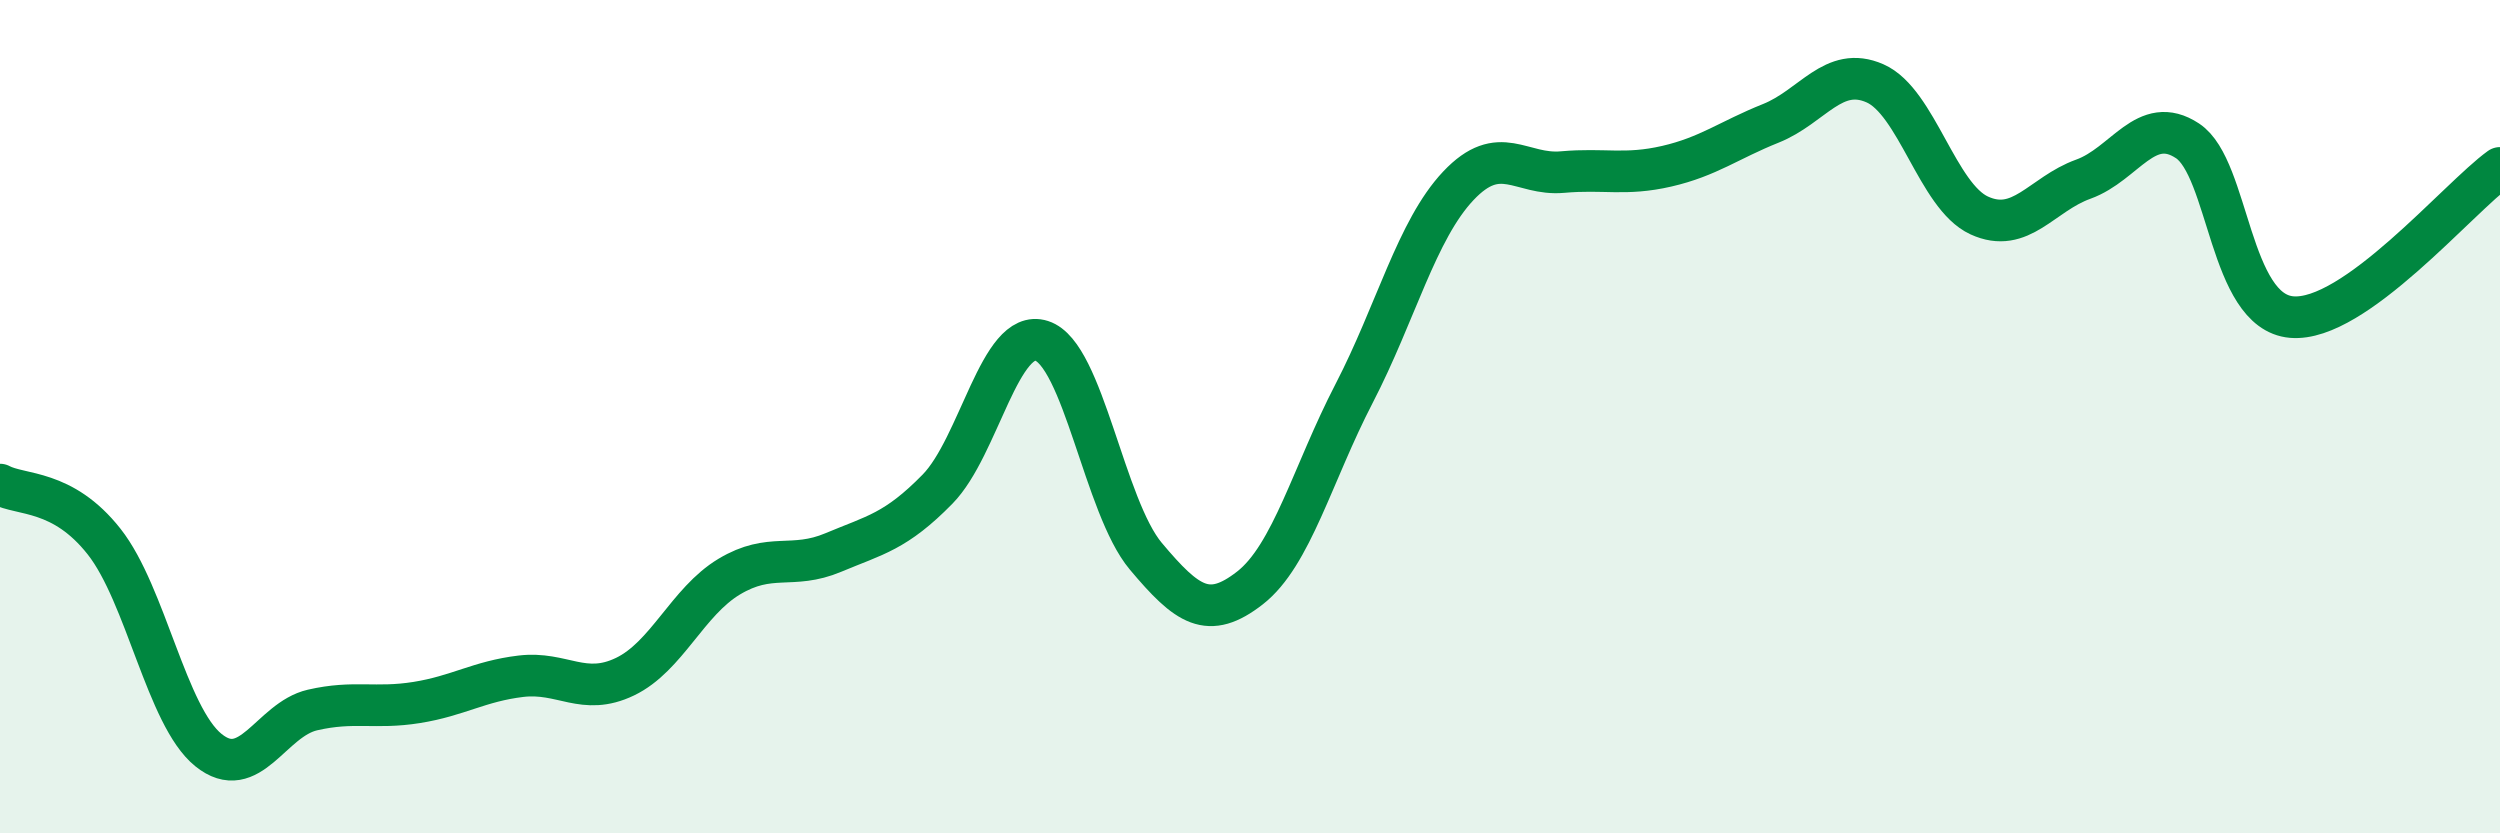
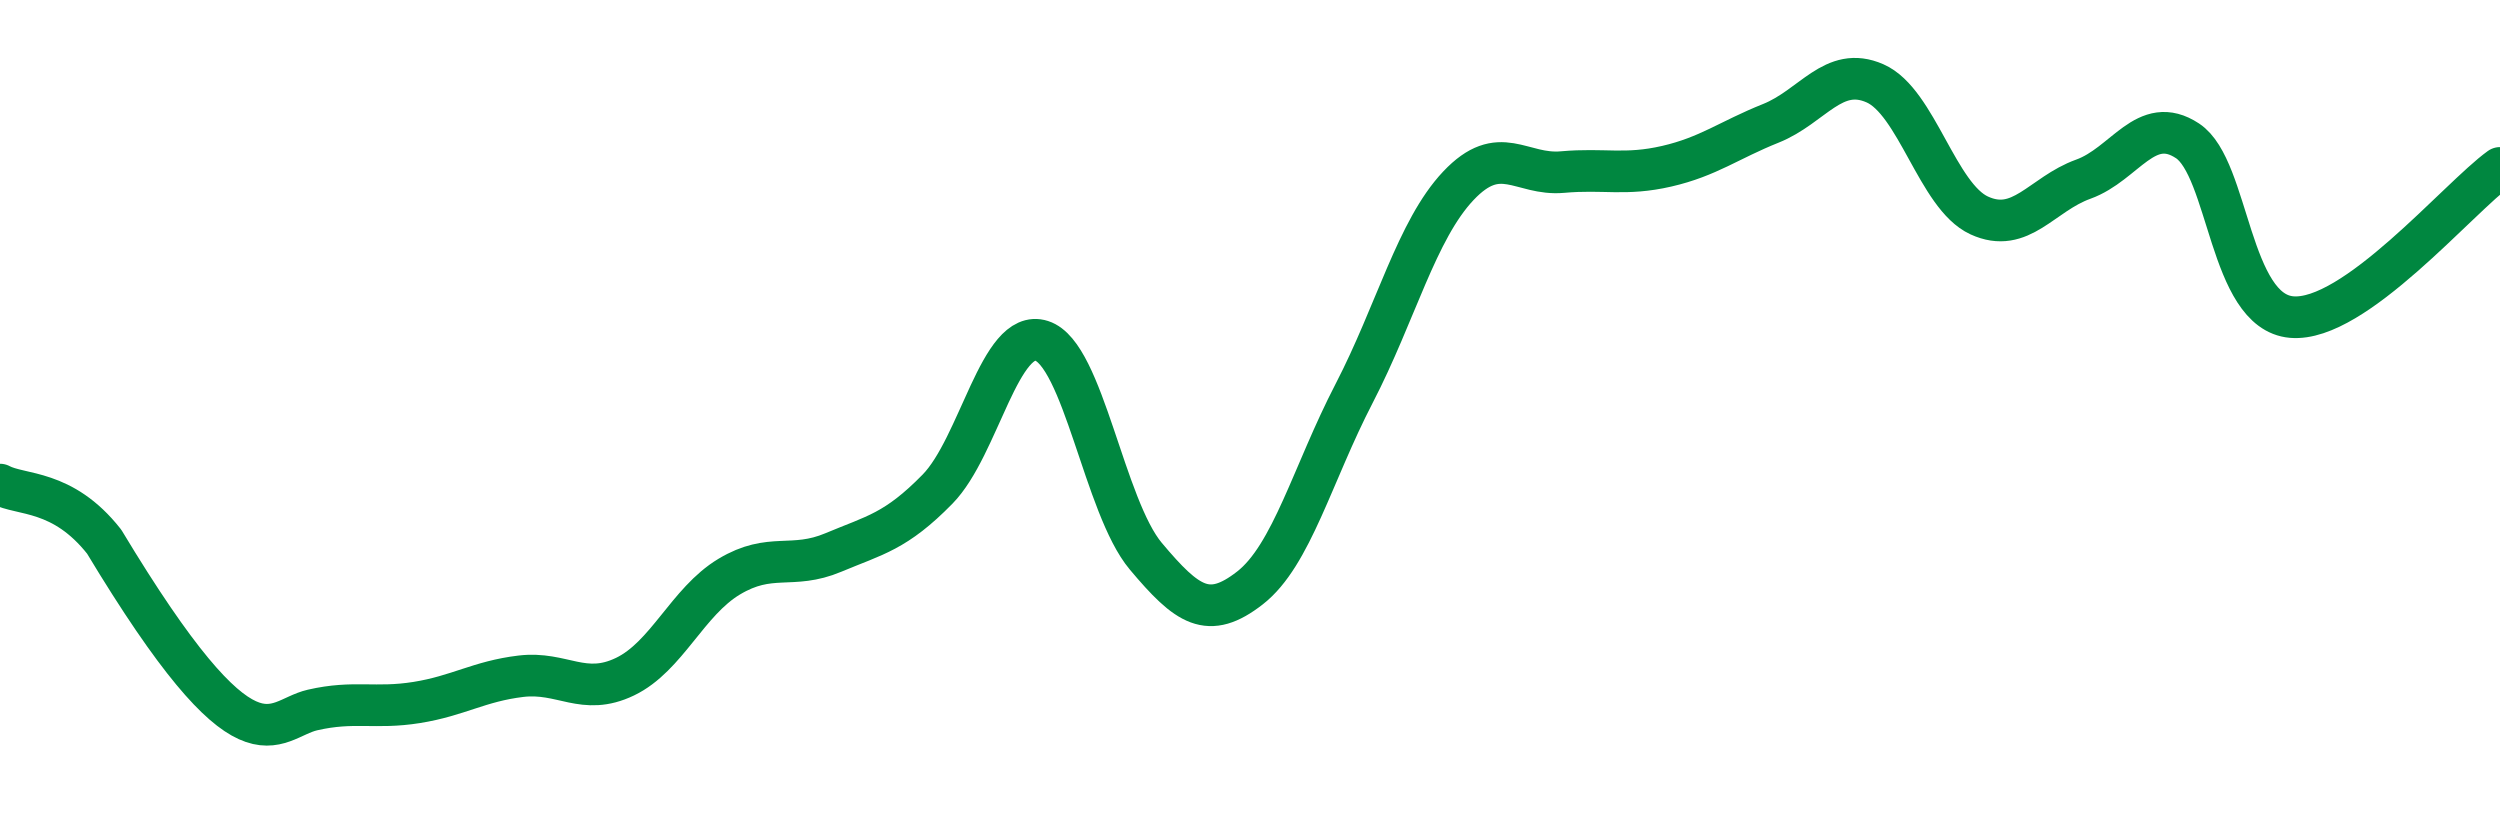
<svg xmlns="http://www.w3.org/2000/svg" width="60" height="20" viewBox="0 0 60 20">
-   <path d="M 0,11.63 C 0.5,11.9 1.5,11.73 2.5,13 C 3.5,14.27 4,17.19 5,18 C 6,18.81 6.5,17.27 7.5,17.04 C 8.5,16.81 9,17.02 10,16.86 C 11,16.7 11.5,16.35 12.5,16.23 C 13.5,16.11 14,16.72 15,16.24 C 16,15.76 16.5,14.44 17.5,13.84 C 18.5,13.24 19,13.68 20,13.26 C 21,12.84 21.5,12.76 22.5,11.74 C 23.5,10.72 24,7.86 25,8.18 C 26,8.5 26.5,12.16 27.5,13.35 C 28.5,14.54 29,14.89 30,14.11 C 31,13.33 31.5,11.37 32.5,9.44 C 33.5,7.51 34,5.52 35,4.46 C 36,3.4 36.5,4.22 37.5,4.13 C 38.5,4.04 39,4.22 40,3.99 C 41,3.76 41.5,3.36 42.5,2.96 C 43.5,2.56 44,1.56 45,2 C 46,2.44 46.5,4.71 47.5,5.17 C 48.5,5.63 49,4.66 50,4.3 C 51,3.94 51.5,2.72 52.5,3.38 C 53.5,4.04 53.5,7.48 55,7.61 C 56.5,7.74 59,4.75 60,4.03L60 20L0 20Z" fill="#008740" opacity="0.1" stroke-linecap="round" stroke-linejoin="round" />
-   <path d="M 0,11.63 C 0.5,11.9 1.5,11.73 2.5,13 C 3.5,14.27 4,17.19 5,18 C 6,18.81 6.5,17.27 7.5,17.04 C 8.5,16.81 9,17.02 10,16.86 C 11,16.7 11.5,16.35 12.5,16.23 C 13.5,16.11 14,16.72 15,16.24 C 16,15.76 16.5,14.44 17.5,13.84 C 18.5,13.24 19,13.68 20,13.26 C 21,12.84 21.5,12.76 22.5,11.74 C 23.5,10.72 24,7.86 25,8.18 C 26,8.5 26.5,12.16 27.5,13.35 C 28.5,14.54 29,14.89 30,14.11 C 31,13.33 31.5,11.37 32.5,9.44 C 33.5,7.51 34,5.52 35,4.46 C 36,3.4 36.5,4.22 37.5,4.13 C 38.5,4.04 39,4.22 40,3.99 C 41,3.76 41.5,3.36 42.5,2.96 C 43.5,2.56 44,1.56 45,2 C 46,2.44 46.5,4.71 47.5,5.17 C 48.5,5.63 49,4.66 50,4.3 C 51,3.94 51.5,2.72 52.5,3.38 C 53.5,4.04 53.5,7.48 55,7.61 C 56.5,7.74 59,4.75 60,4.03" stroke="#008740" stroke-width="1" fill="none" stroke-linecap="round" stroke-linejoin="round" />
+   <path d="M 0,11.63 C 0.5,11.9 1.5,11.73 2.5,13 C 6,18.81 6.5,17.27 7.5,17.04 C 8.5,16.81 9,17.02 10,16.86 C 11,16.7 11.5,16.35 12.5,16.23 C 13.5,16.11 14,16.72 15,16.24 C 16,15.76 16.5,14.44 17.5,13.84 C 18.5,13.24 19,13.68 20,13.26 C 21,12.84 21.5,12.76 22.5,11.74 C 23.5,10.72 24,7.86 25,8.18 C 26,8.5 26.5,12.16 27.5,13.35 C 28.5,14.54 29,14.89 30,14.11 C 31,13.33 31.5,11.37 32.5,9.44 C 33.5,7.51 34,5.52 35,4.46 C 36,3.4 36.5,4.22 37.5,4.13 C 38.5,4.04 39,4.22 40,3.99 C 41,3.76 41.5,3.36 42.5,2.96 C 43.5,2.56 44,1.56 45,2 C 46,2.44 46.5,4.71 47.5,5.17 C 48.5,5.63 49,4.66 50,4.3 C 51,3.94 51.5,2.72 52.5,3.38 C 53.5,4.04 53.5,7.48 55,7.61 C 56.5,7.74 59,4.75 60,4.03" stroke="#008740" stroke-width="1" fill="none" stroke-linecap="round" stroke-linejoin="round" />
</svg>